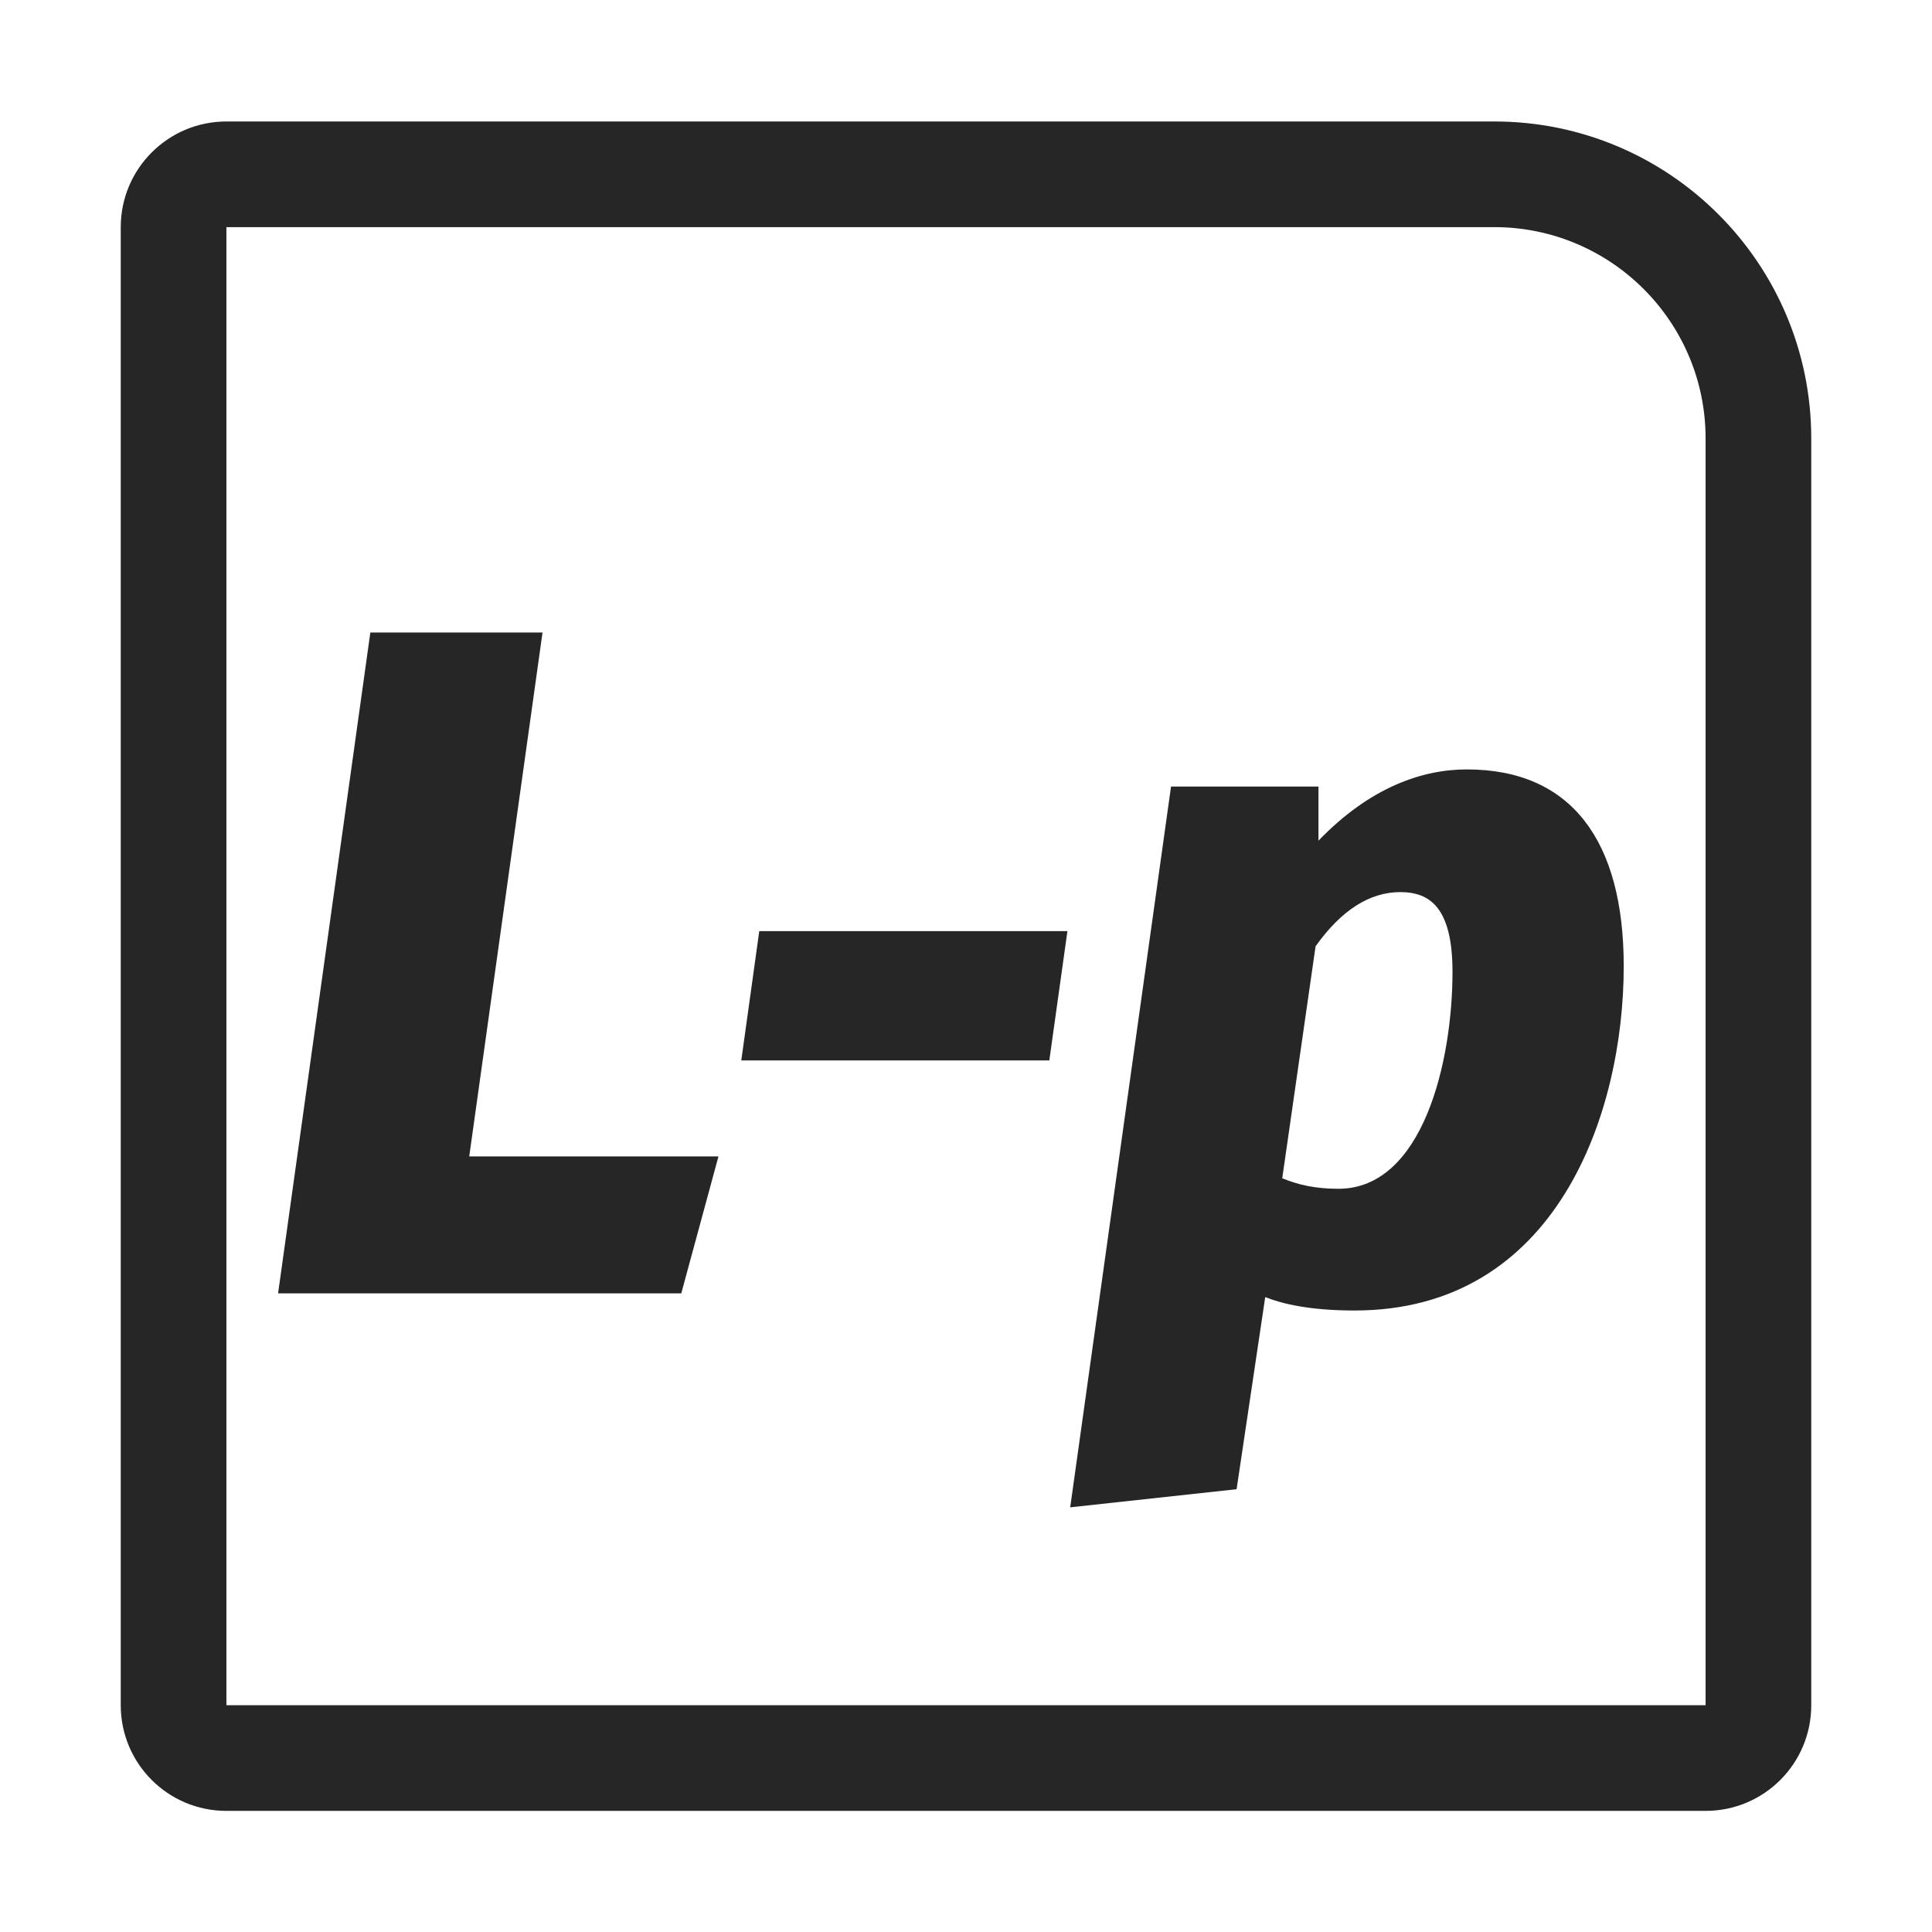
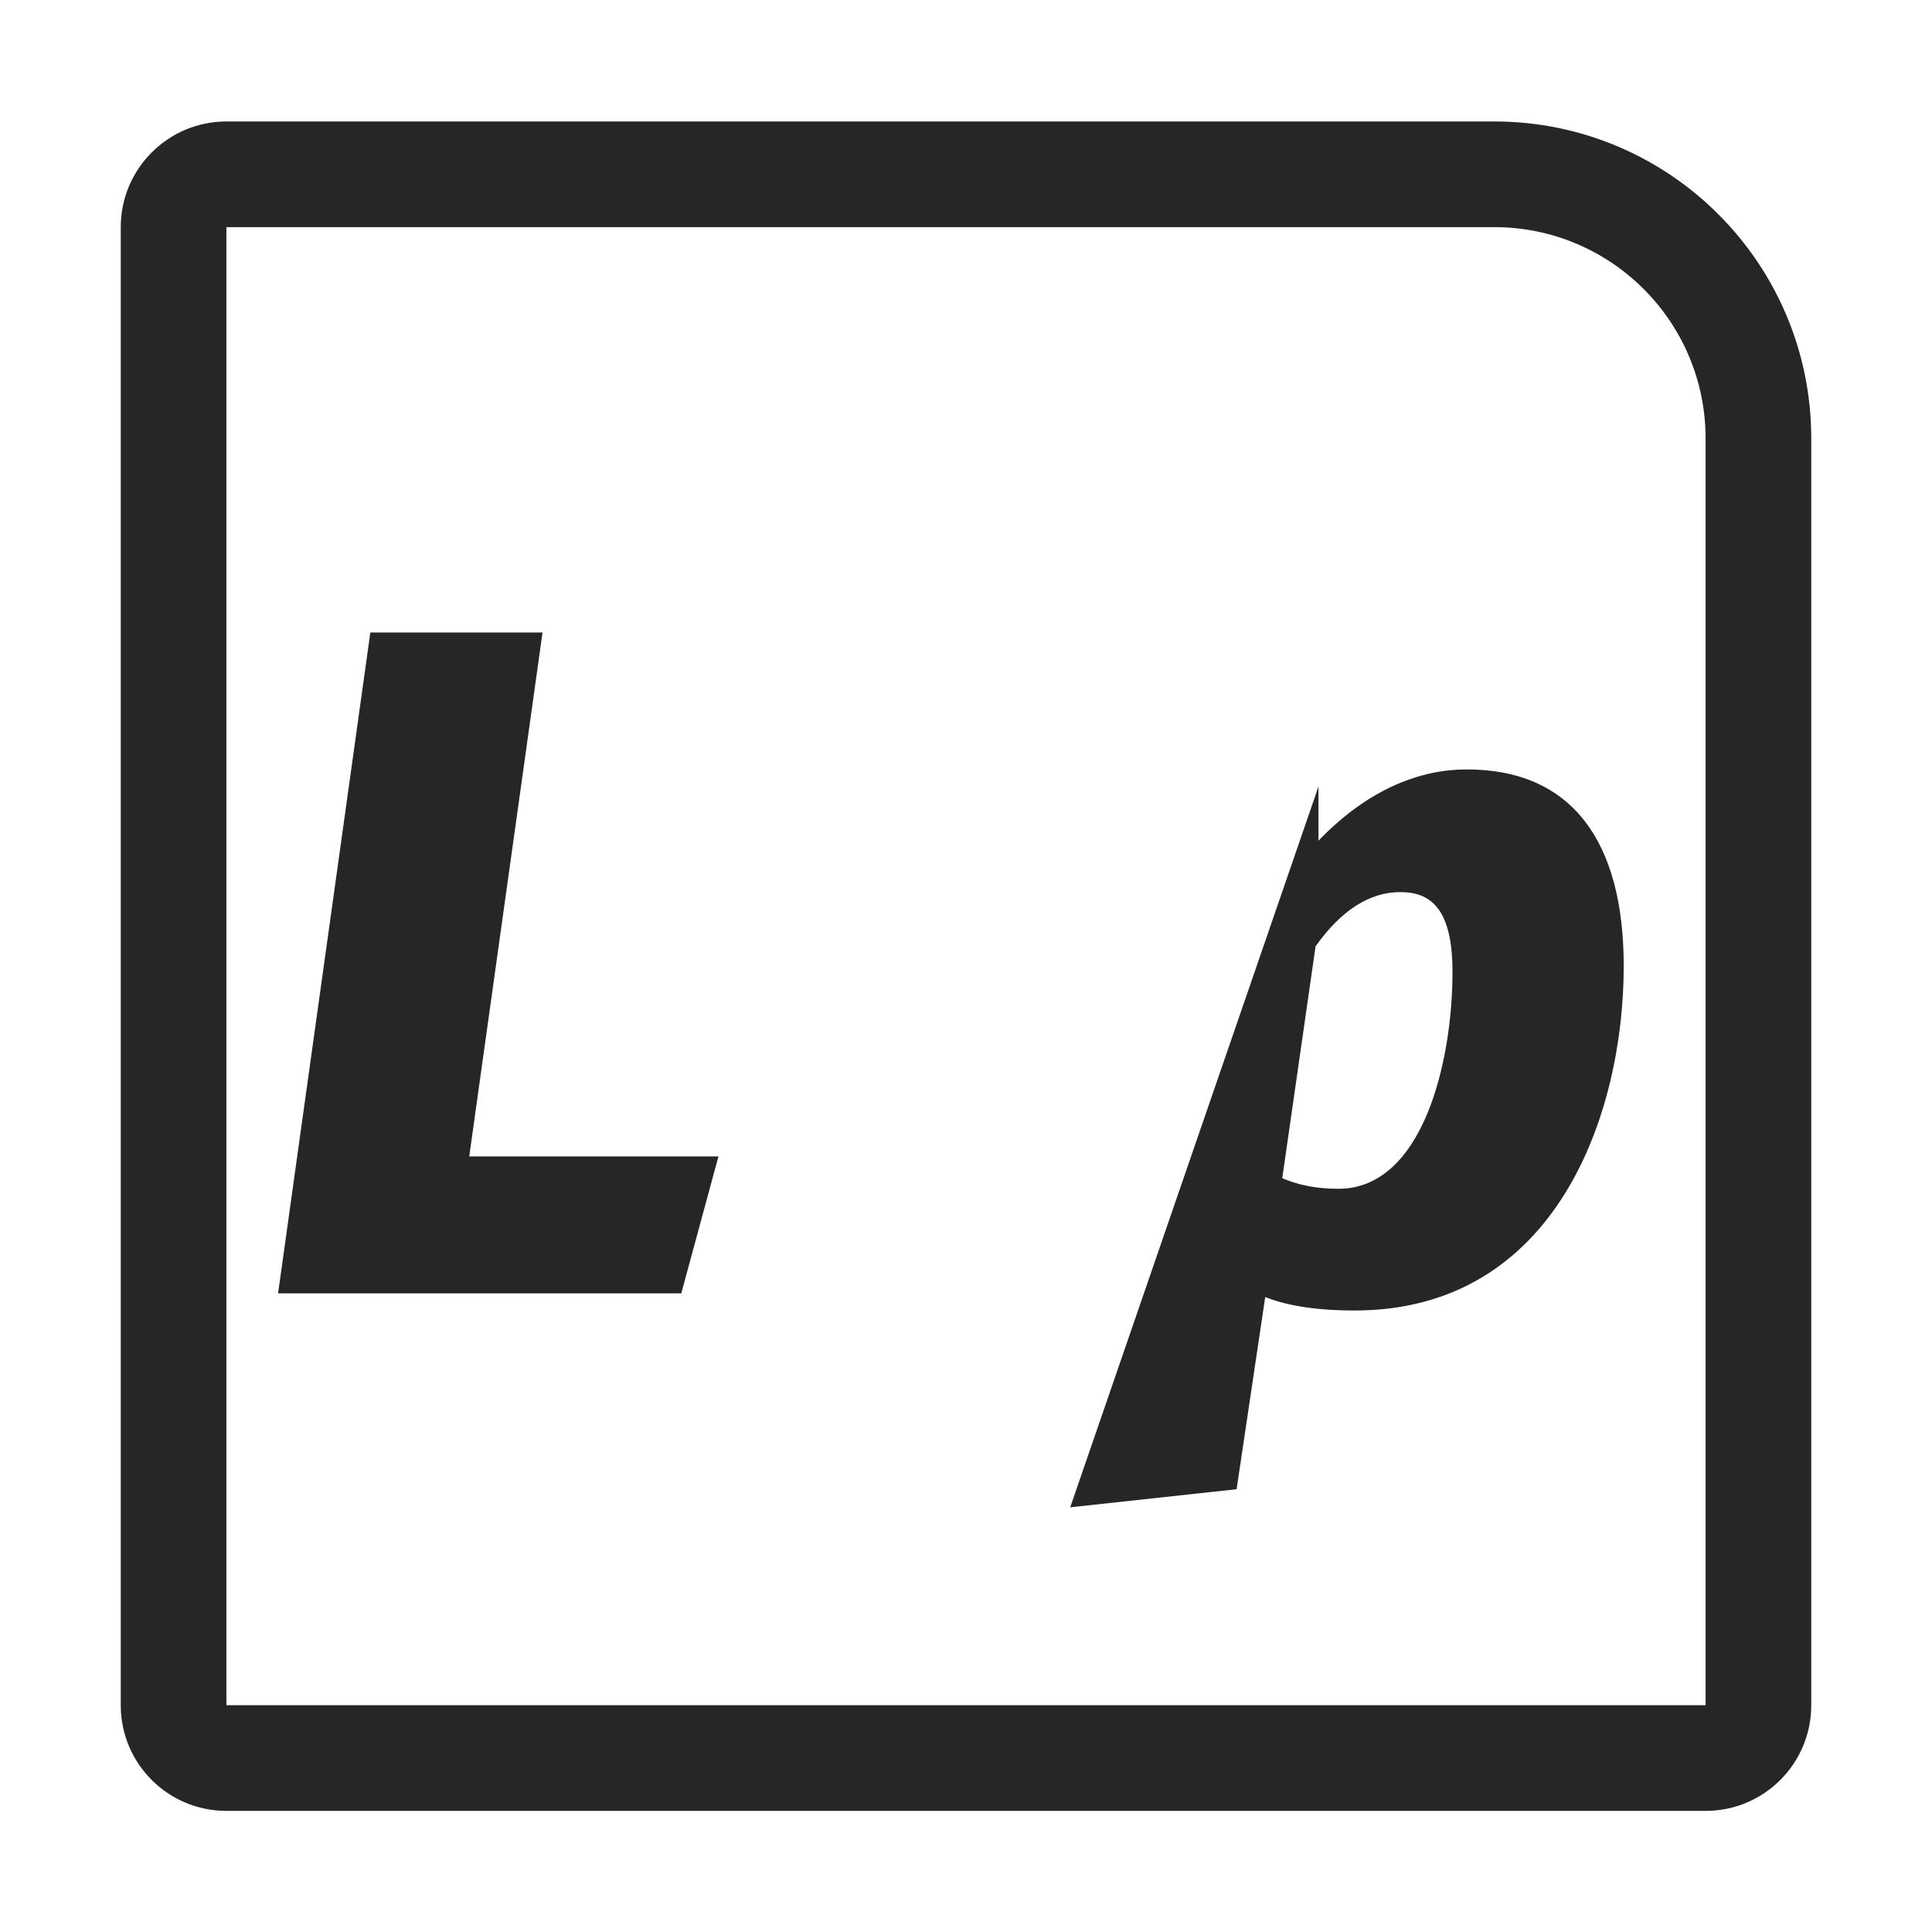
<svg xmlns="http://www.w3.org/2000/svg" width="16px" height="16px" viewBox="0 0 16 16" version="1.1">
  <title>Lasso回归-泊松@1x</title>
  <g id="Lasso回归-泊松" stroke="none" stroke-width="1" fill="none" fill-rule="evenodd">
    <g>
      <rect id="矩形" stroke="#979797" fill="#D8D8D8" opacity="0" x="0.5" y="0.5" width="15" height="15" />
      <path d="M12.375,1.006 C13.825,1.006 15,2.182 15,3.631 L15,14.122 C15,14.606 14.608,14.997 14.125,14.997 L1.875,14.997 C1.392,14.997 1,14.606 1,14.122 L1,1.881 C1,1.398 1.392,1.006 1.875,1.006 L12.375,1.006 Z M12.375,1.881 L1.875,1.881 L1.875,14.122 L14.125,14.122 L14.125,3.631 C14.125,2.665 13.341,1.881 12.375,1.881 Z" id="矩形" fill="#262626" fill-rule="nonzero" />
      <polygon id="路径" fill="#262626" fill-rule="nonzero" points="4.493 5.238 3.067 5.238 2.303 10.711 5.642 10.711 5.95 9.577 3.886 9.577" />
-       <polygon id="路径" fill="#262626" fill-rule="nonzero" points="6.139 8.782 8.69 8.782 8.84 7.711 6.288 7.711" />
-       <path d="M12.147,6.372 C11.777,6.372 11.344,6.521 10.919,6.962 L10.919,6.514 L9.698,6.514 L8.863,12.483 L10.241,12.333 L10.478,10.742 C10.619,10.798 10.848,10.853 11.218,10.853 C12.895,10.853 13.447,9.215 13.447,8.002 C13.447,6.962 13.013,6.372 12.147,6.372 Z M11.596,7.388 C11.84,7.388 12.029,7.514 12.029,8.049 C12.029,8.789 11.785,9.845 11.084,9.845 C10.895,9.845 10.753,9.813 10.619,9.758 L10.895,7.837 C11.108,7.537 11.344,7.388 11.596,7.388 Z" id="形状" fill="#262626" fill-rule="nonzero" />
+       <path d="M12.147,6.372 C11.777,6.372 11.344,6.521 10.919,6.962 L10.919,6.514 L8.863,12.483 L10.241,12.333 L10.478,10.742 C10.619,10.798 10.848,10.853 11.218,10.853 C12.895,10.853 13.447,9.215 13.447,8.002 C13.447,6.962 13.013,6.372 12.147,6.372 Z M11.596,7.388 C11.84,7.388 12.029,7.514 12.029,8.049 C12.029,8.789 11.785,9.845 11.084,9.845 C10.895,9.845 10.753,9.813 10.619,9.758 L10.895,7.837 C11.108,7.537 11.344,7.388 11.596,7.388 Z" id="形状" fill="#262626" fill-rule="nonzero" />
    </g>
  </g>
</svg>